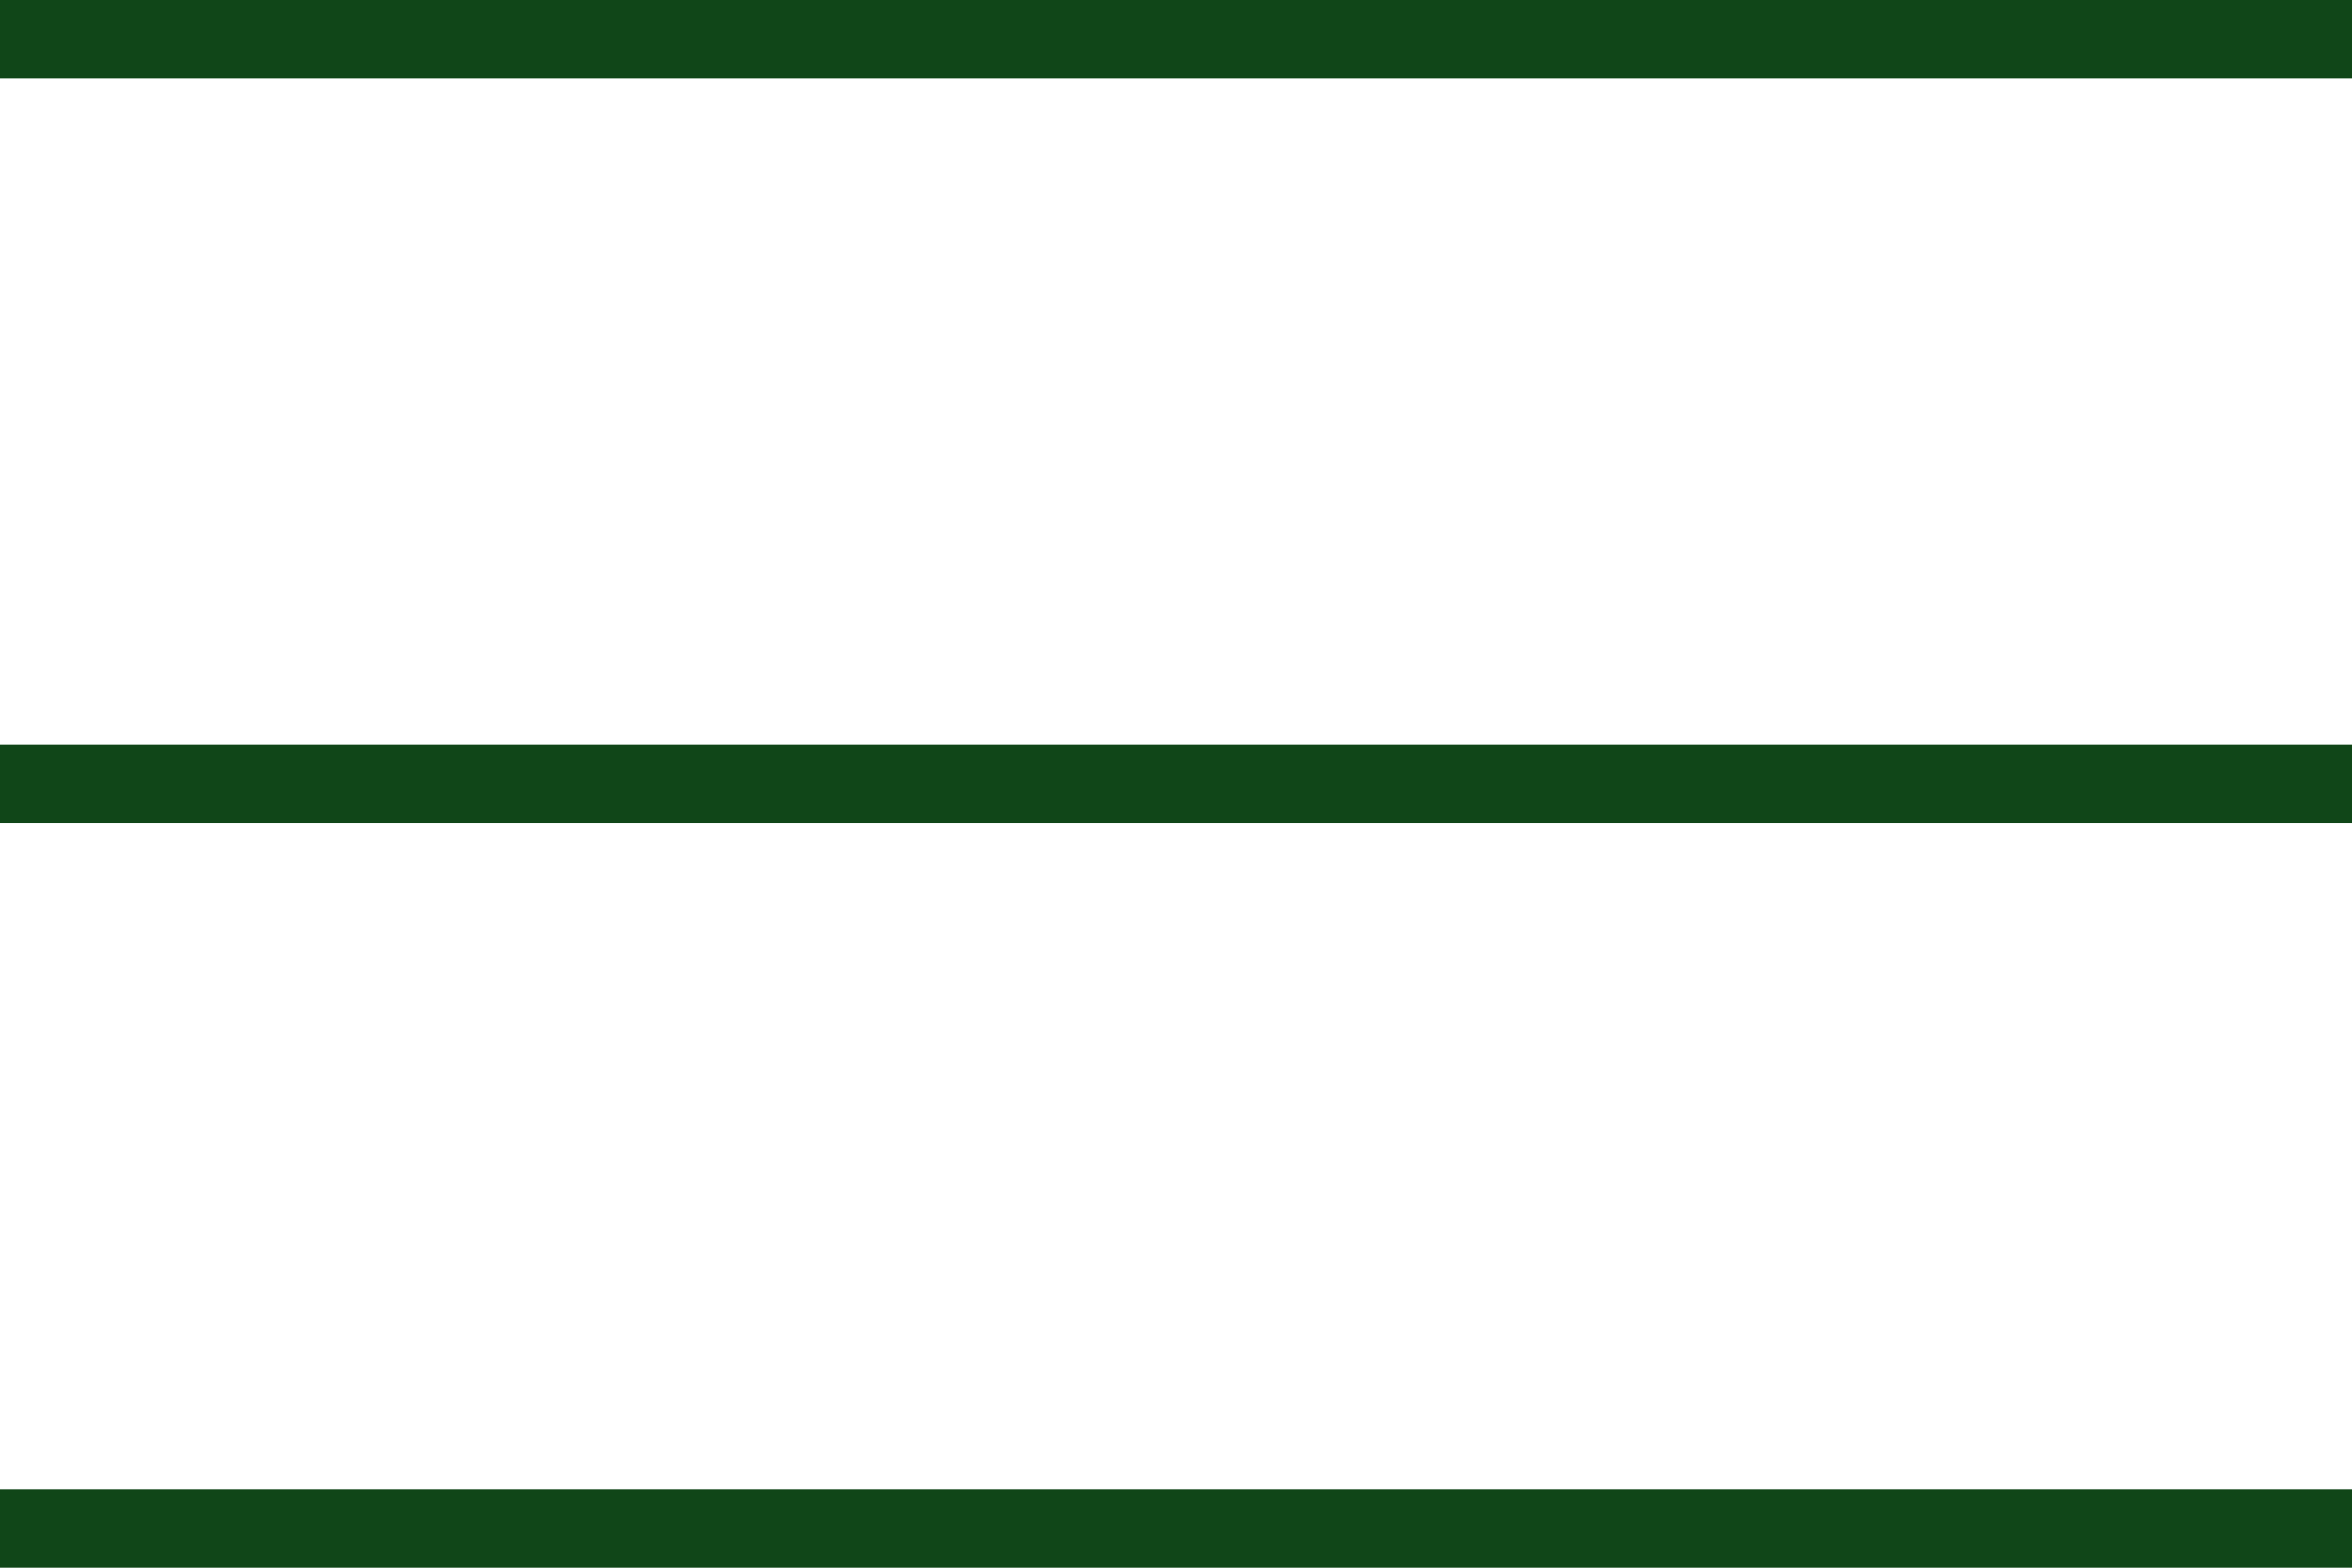
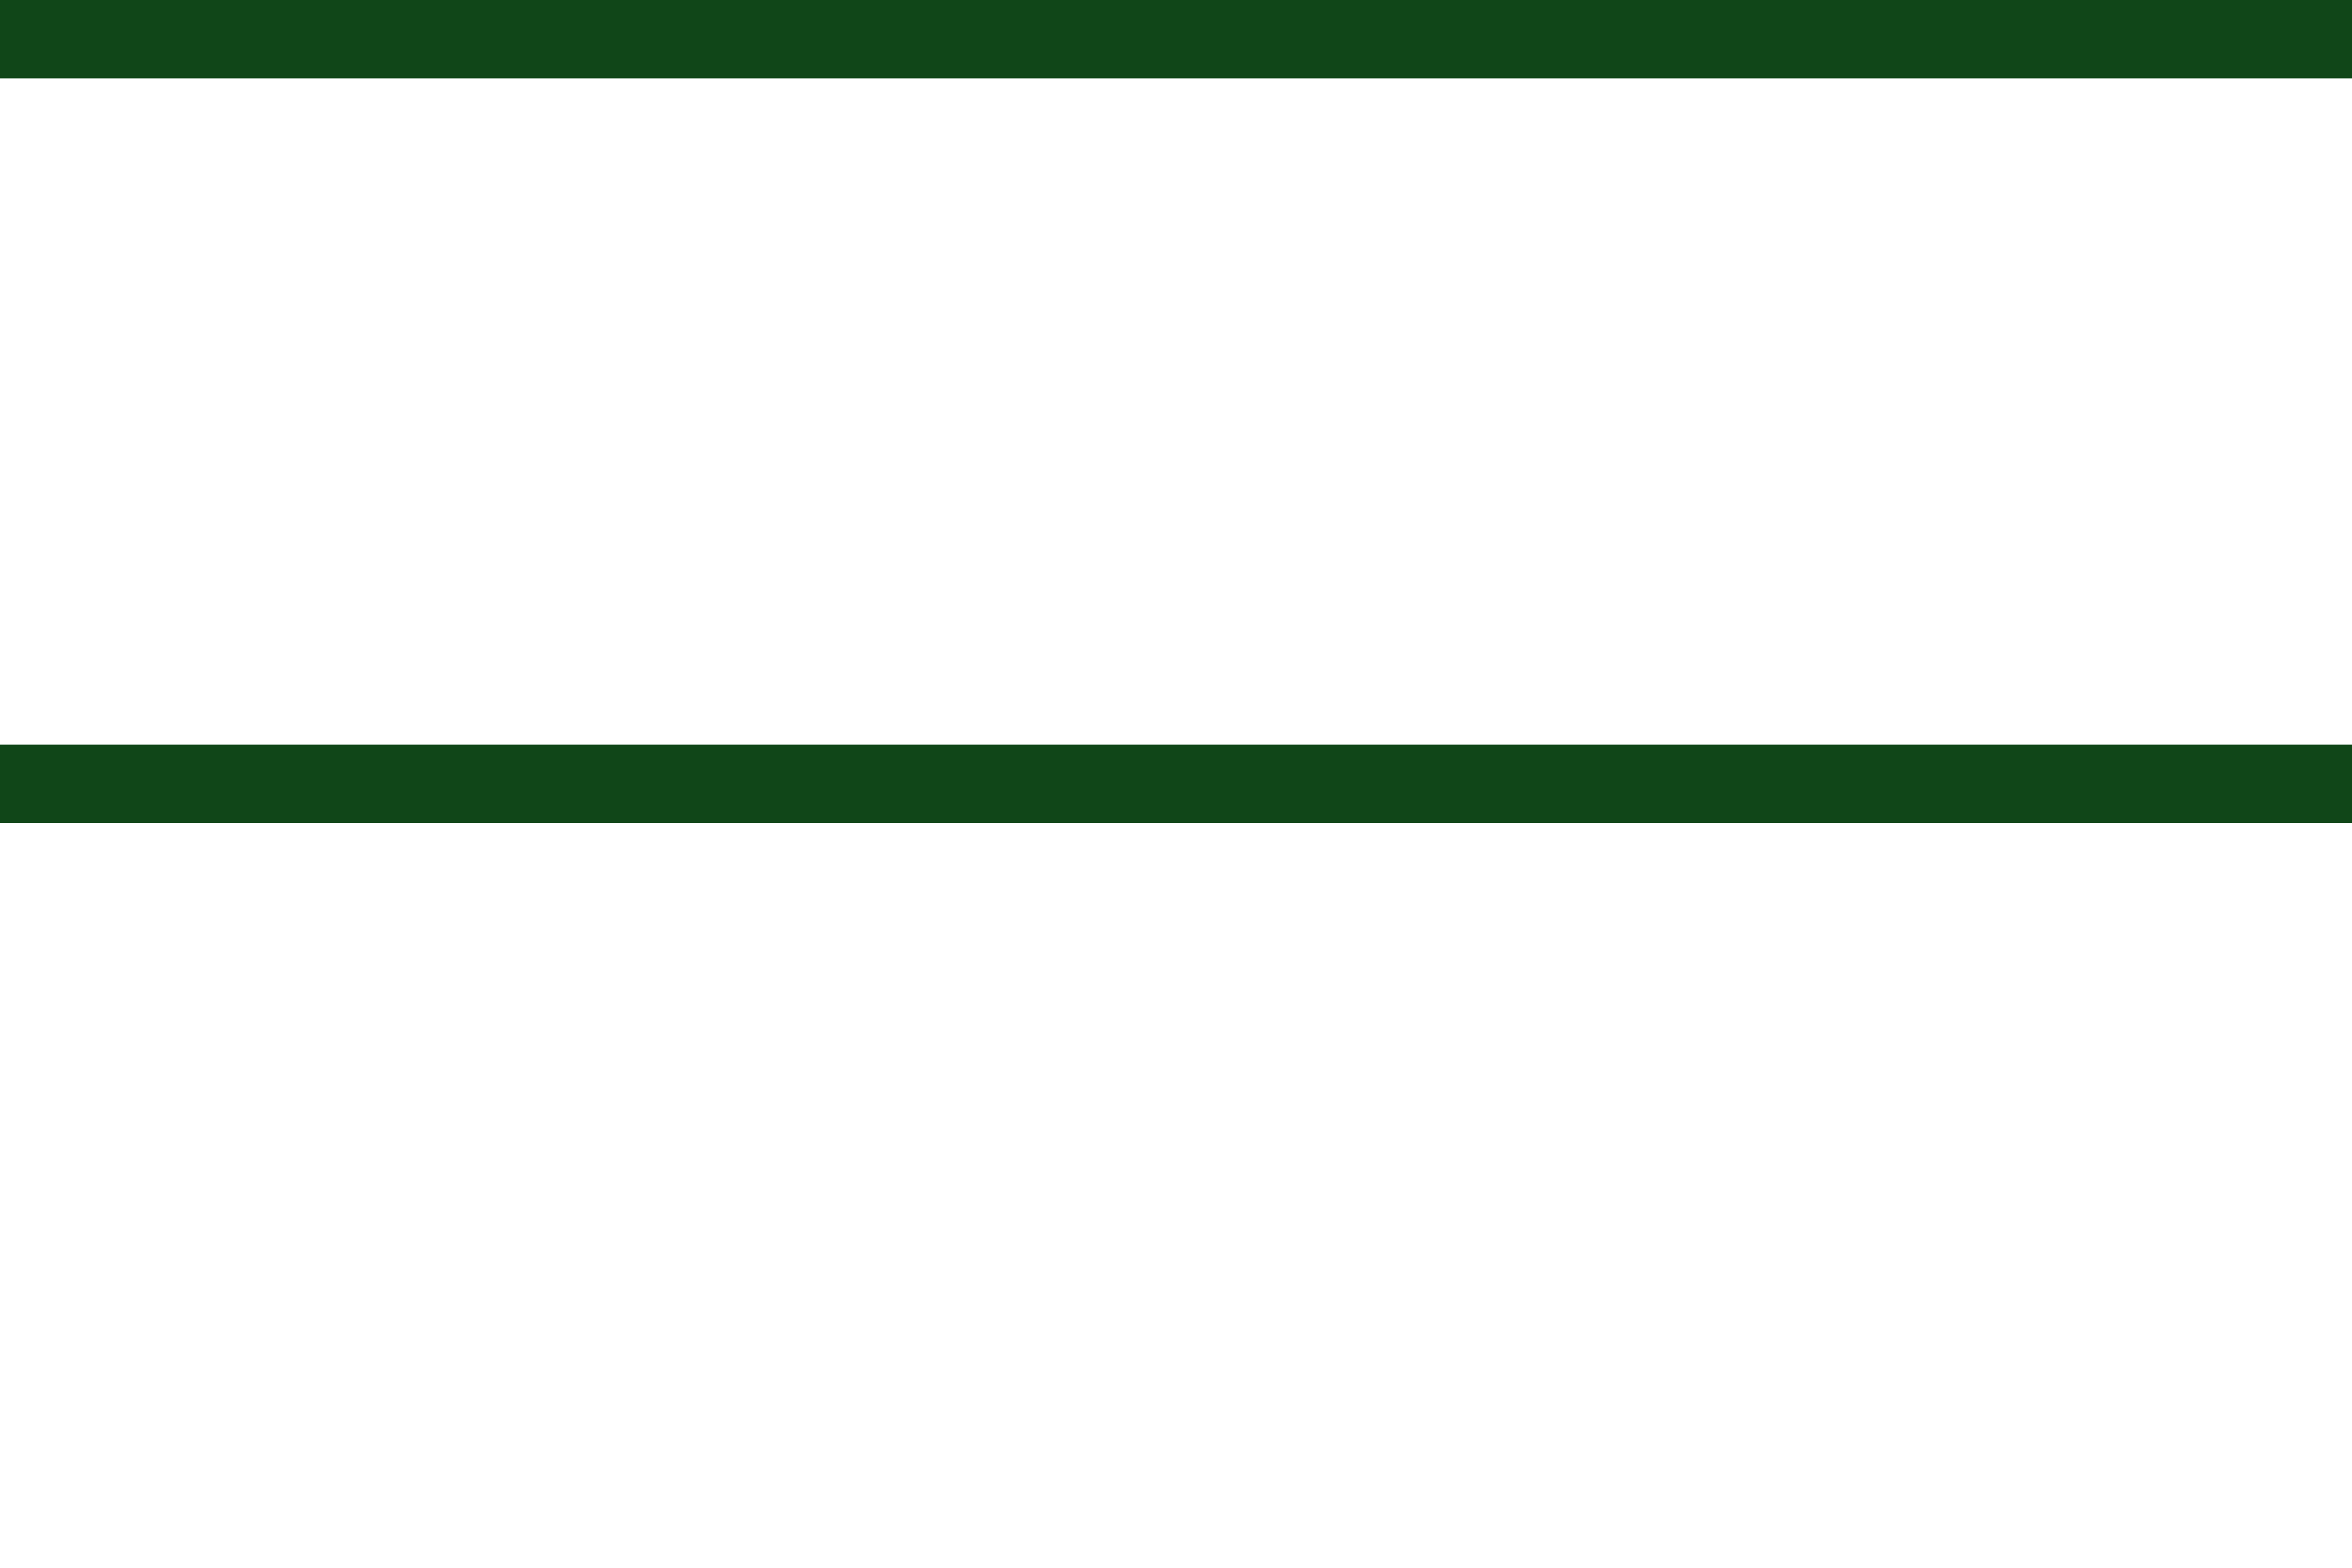
<svg xmlns="http://www.w3.org/2000/svg" id="_レイヤー_2" data-name="レイヤー 2" viewBox="0 0 60 40">
  <defs>
    <style>
      .cls-1 {
        fill: none;
        stroke: #104618;
        stroke-miterlimit: 10;
        stroke-width: 2px;
      }
    </style>
  </defs>
  <g id="header">
    <g id="panel">
      <g>
        <line class="cls-1" y1="1" x2="60" y2="1" />
        <line class="cls-1" y1="20" x2="60" y2="20" />
-         <line class="cls-1" y1="39" x2="60" y2="39" />
      </g>
    </g>
  </g>
</svg>